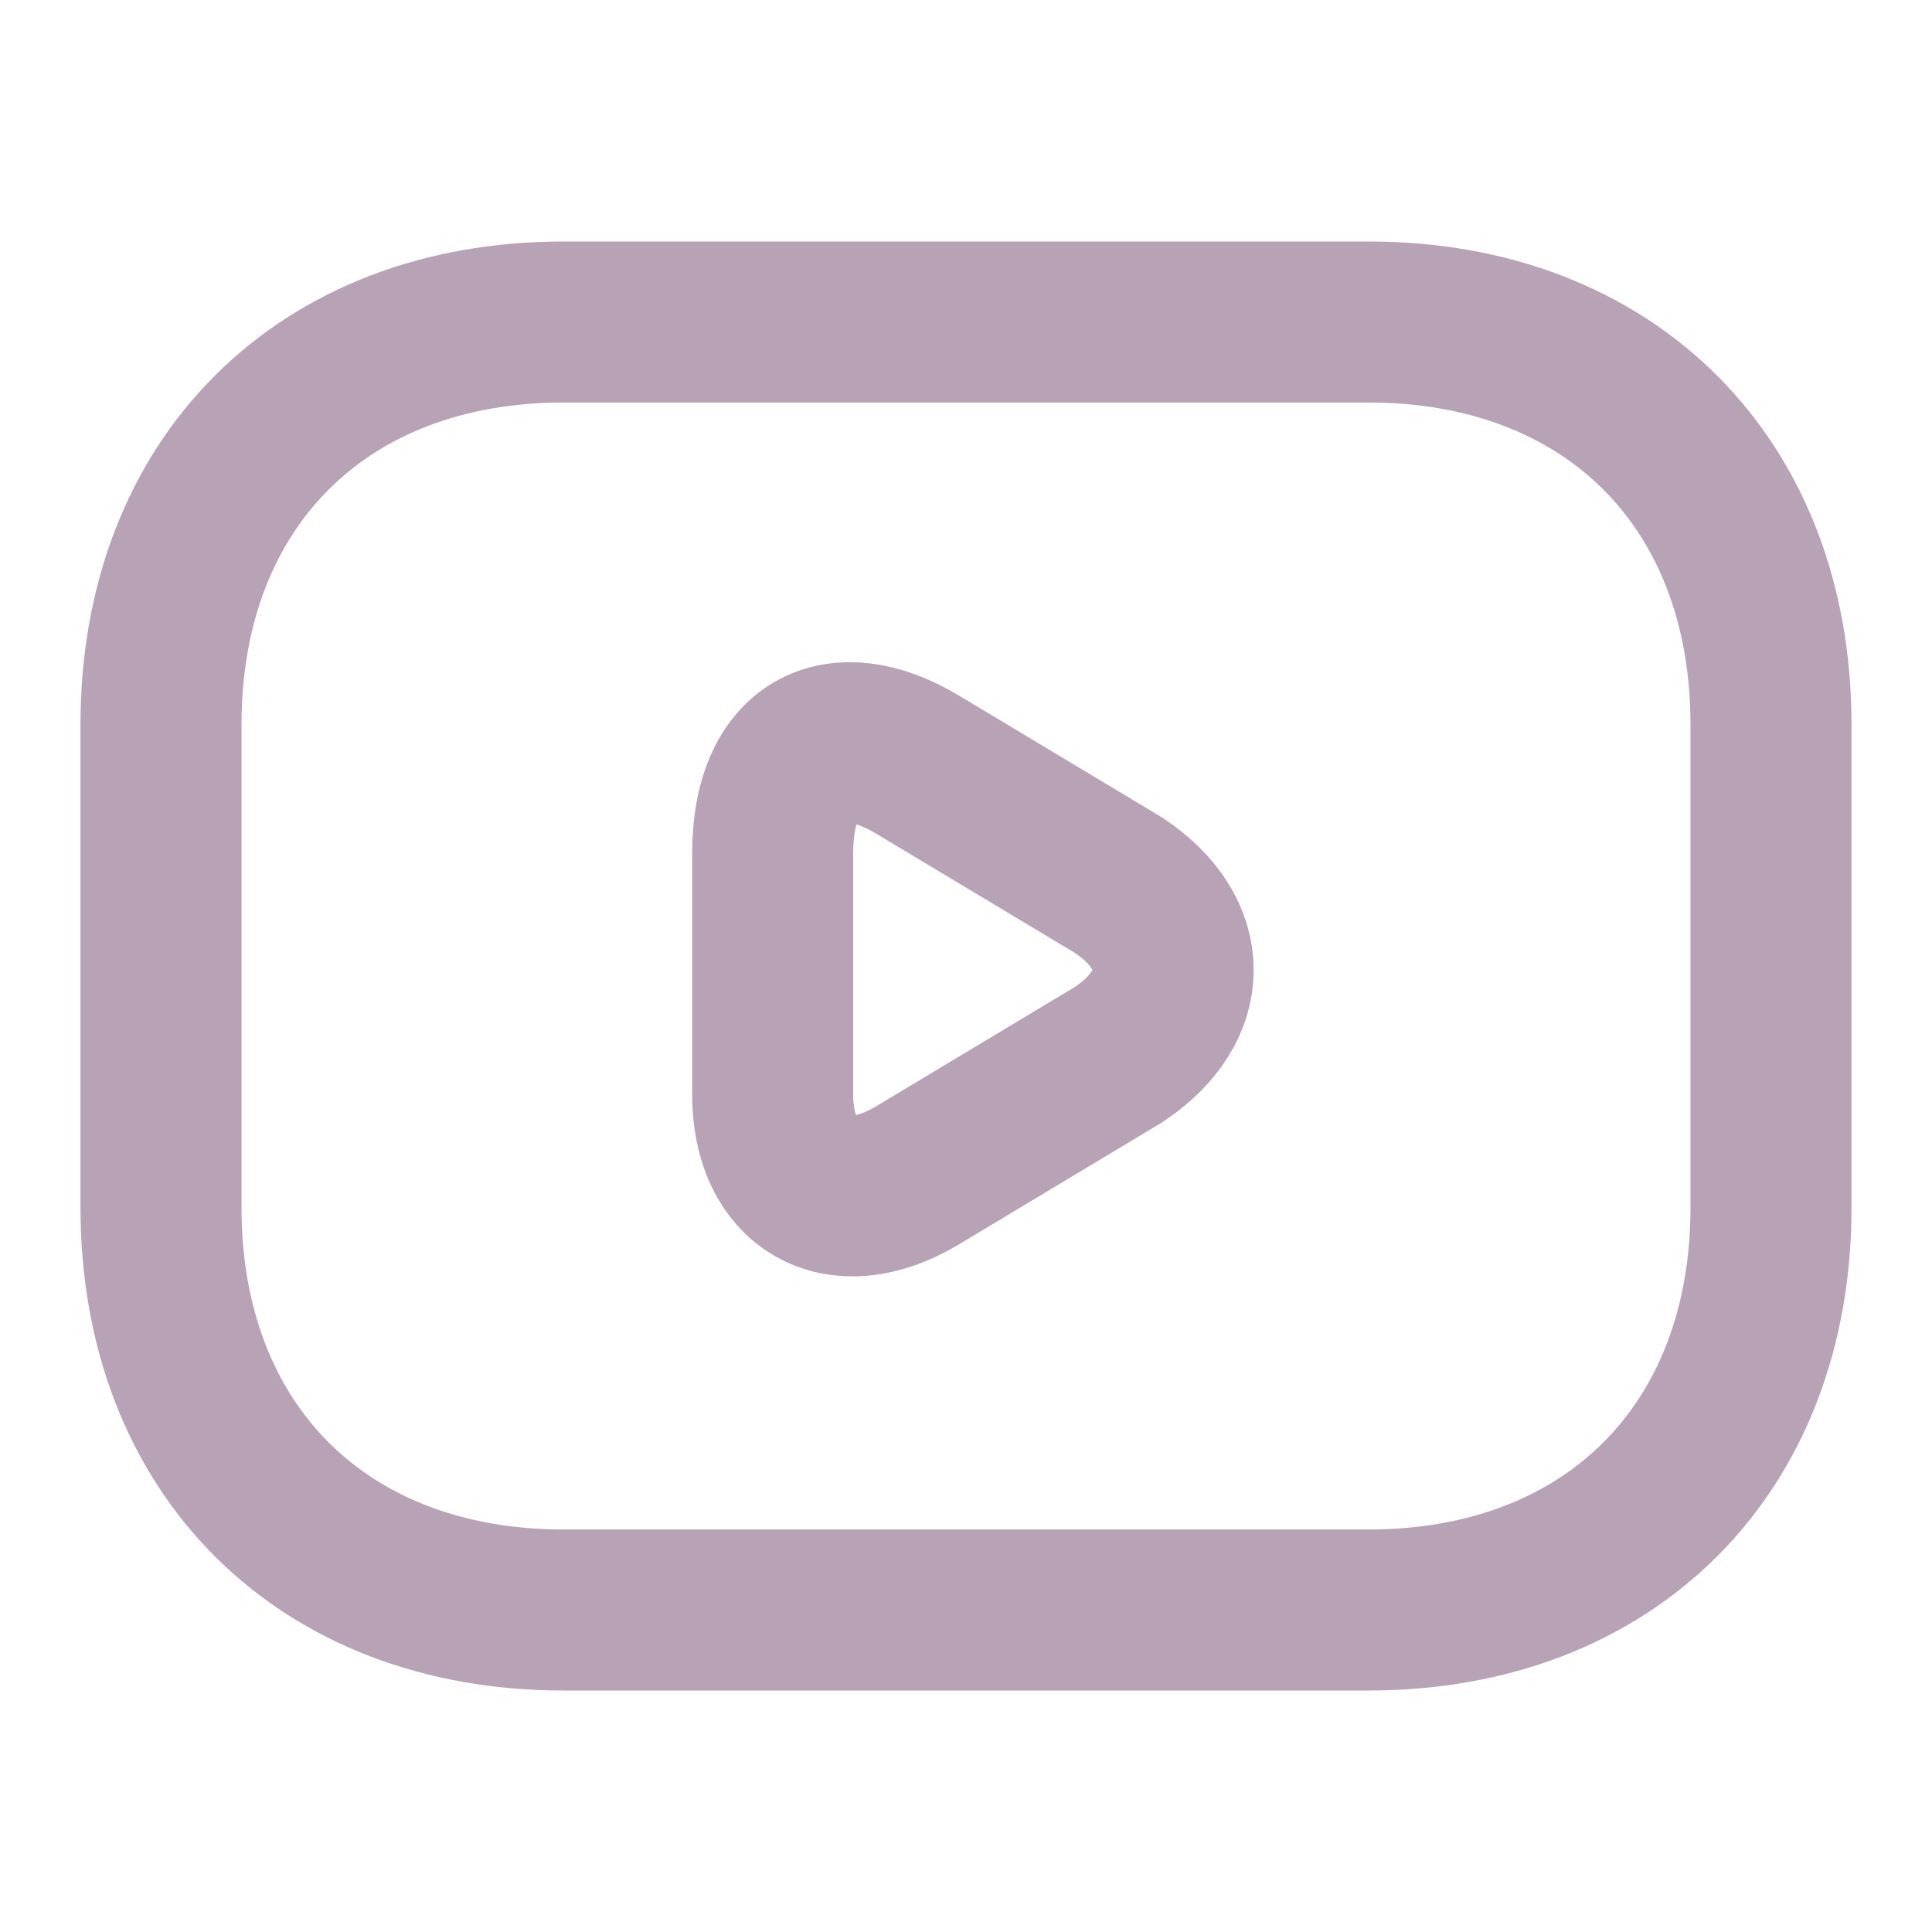
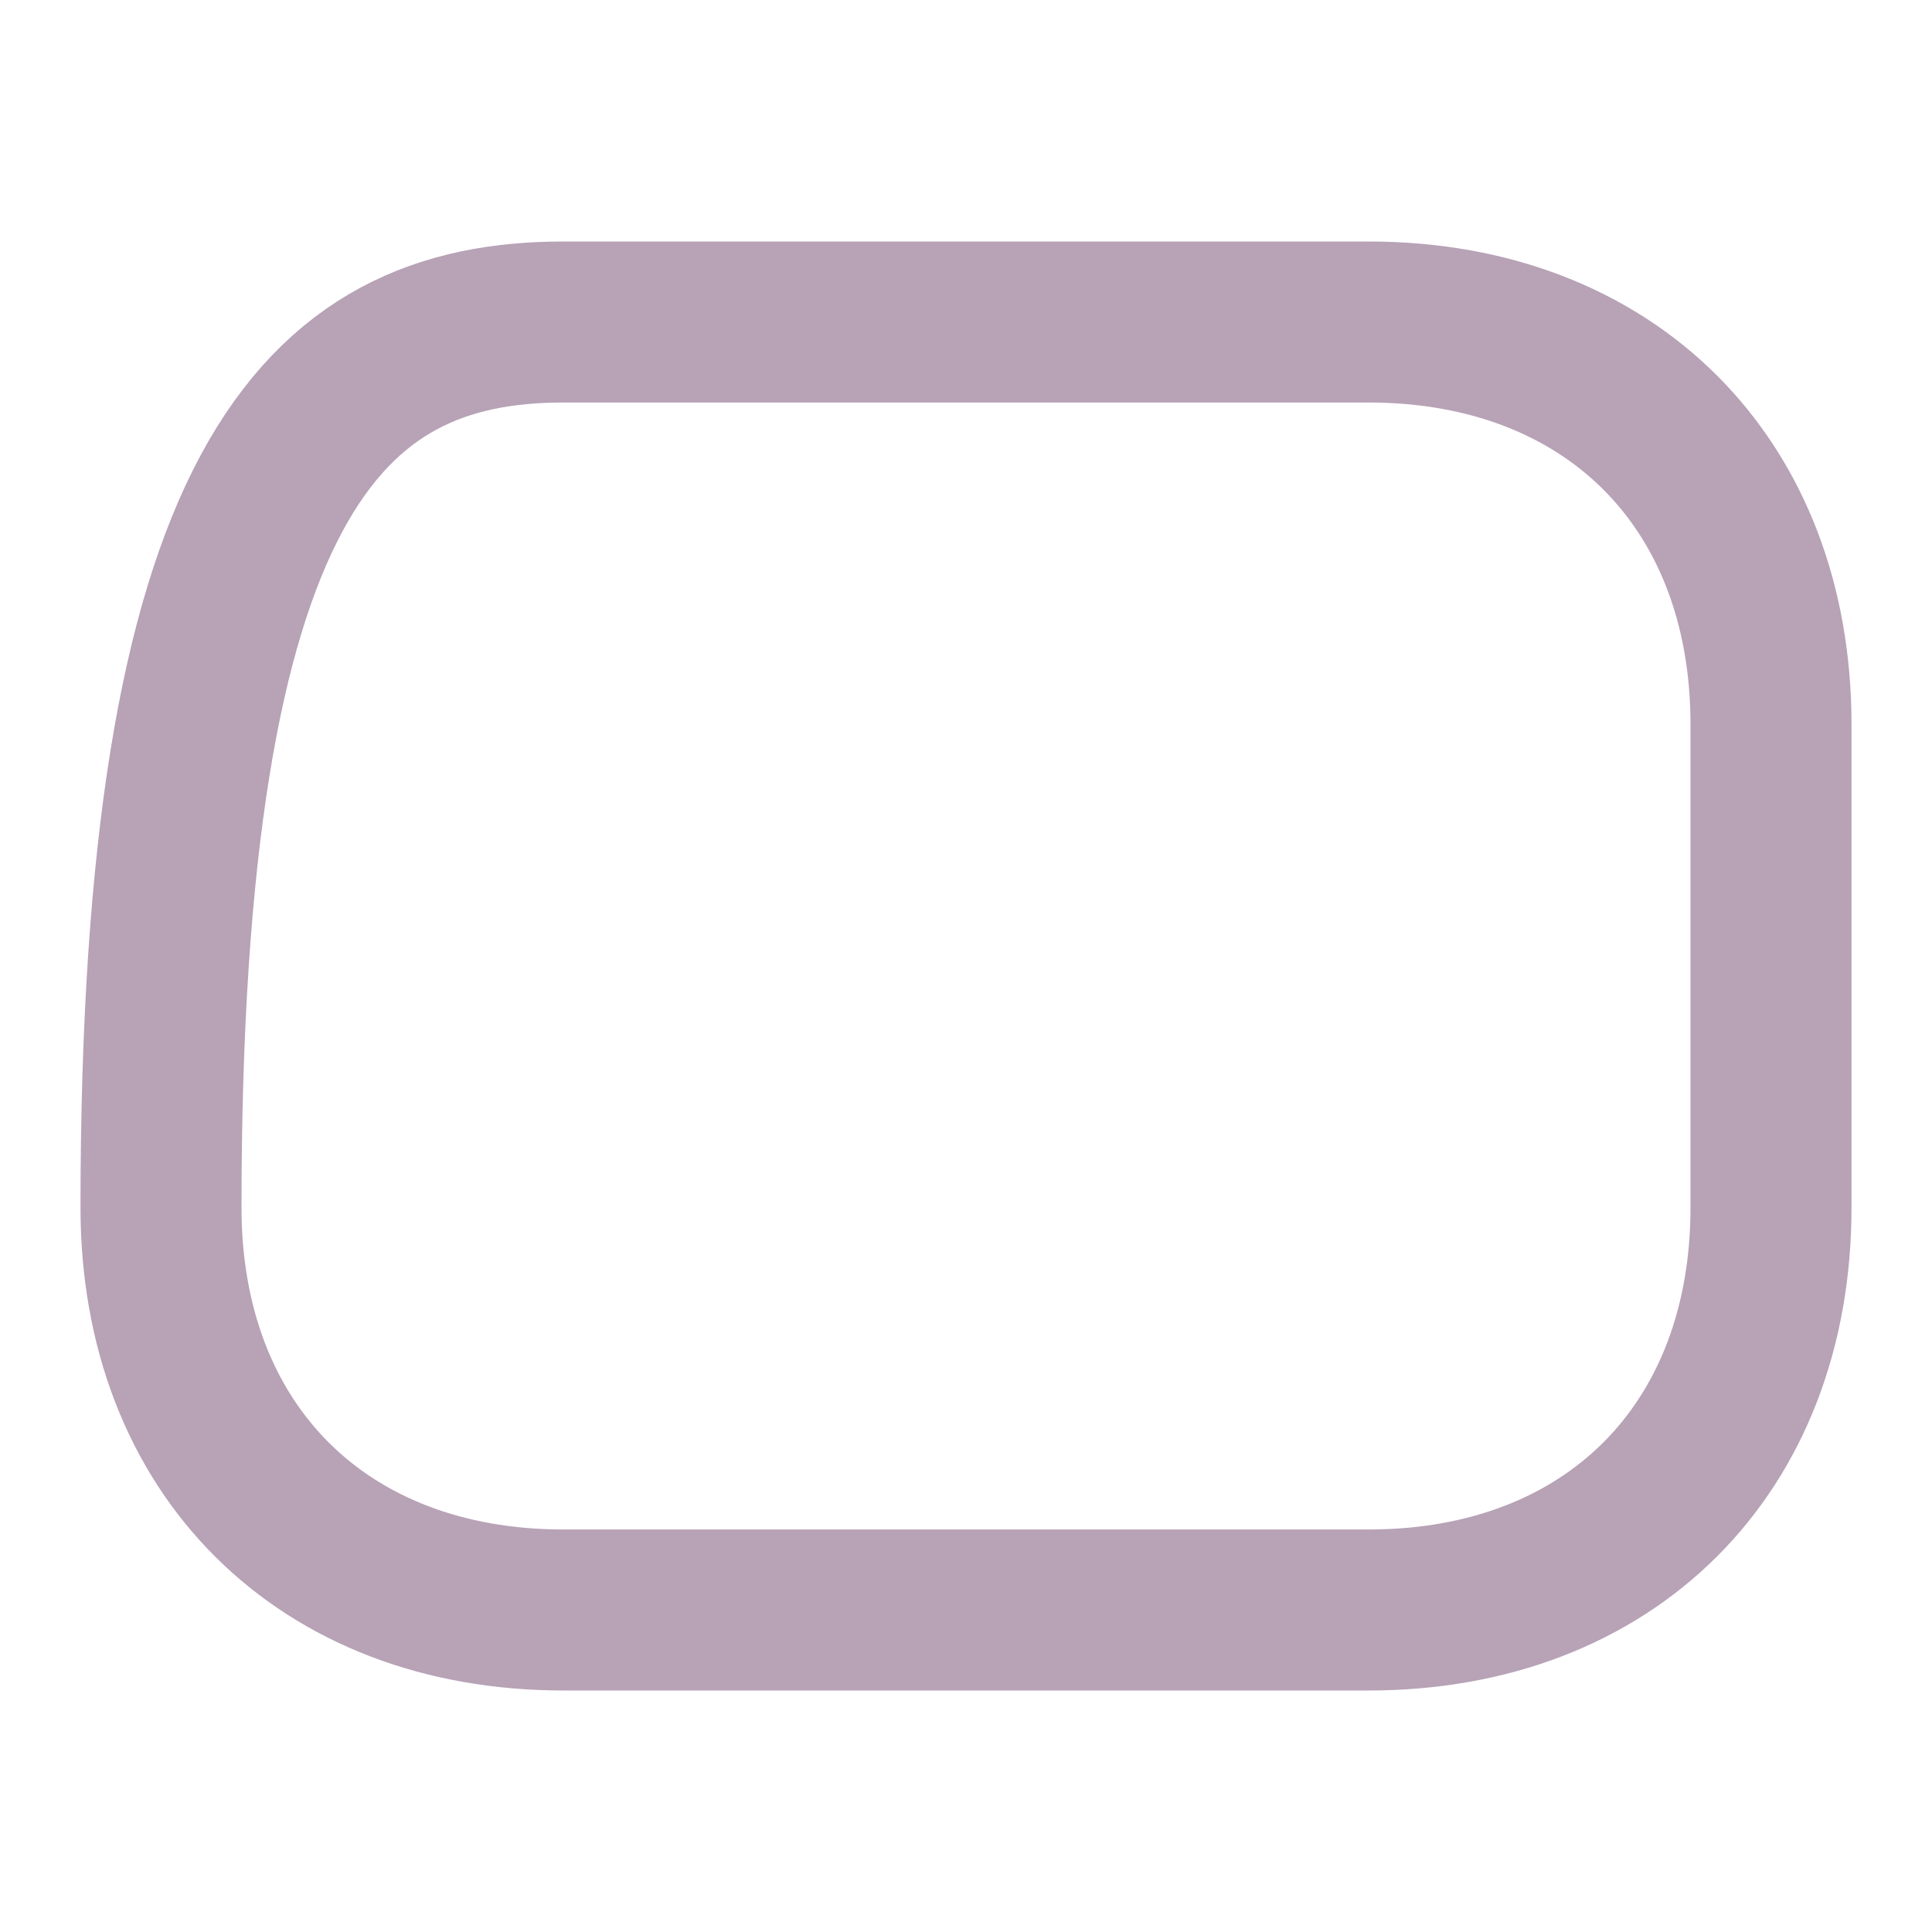
<svg xmlns="http://www.w3.org/2000/svg" width="18" height="18" viewBox="0 0 18 18" fill="none">
-   <path d="M12.75 15H5.25C3 15 1.5 13.5 1.5 11.25V6.75C1.5 4.5 3 3 5.25 3H12.75C15 3 16.5 4.5 16.5 6.75V11.25C16.5 13.5 15 15 12.75 15Z" stroke="#B7A2B6" stroke-width="1.5" stroke-miterlimit="10" stroke-linecap="round" stroke-linejoin="round" />
-   <path d="M8.549 7.124L10.424 8.249C11.099 8.699 11.099 9.374 10.424 9.824L8.549 10.95C7.799 11.399 7.199 11.024 7.199 10.2V7.949C7.199 6.974 7.799 6.674 8.549 7.124Z" stroke="#B7A2B6" stroke-width="1.5" stroke-miterlimit="10" stroke-linecap="round" stroke-linejoin="round" />
+   <path d="M12.75 15H5.25C3 15 1.5 13.5 1.5 11.25C1.5 4.5 3 3 5.25 3H12.75C15 3 16.5 4.5 16.5 6.75V11.25C16.5 13.5 15 15 12.75 15Z" stroke="#B7A2B6" stroke-width="1.5" stroke-miterlimit="10" stroke-linecap="round" stroke-linejoin="round" />
</svg>